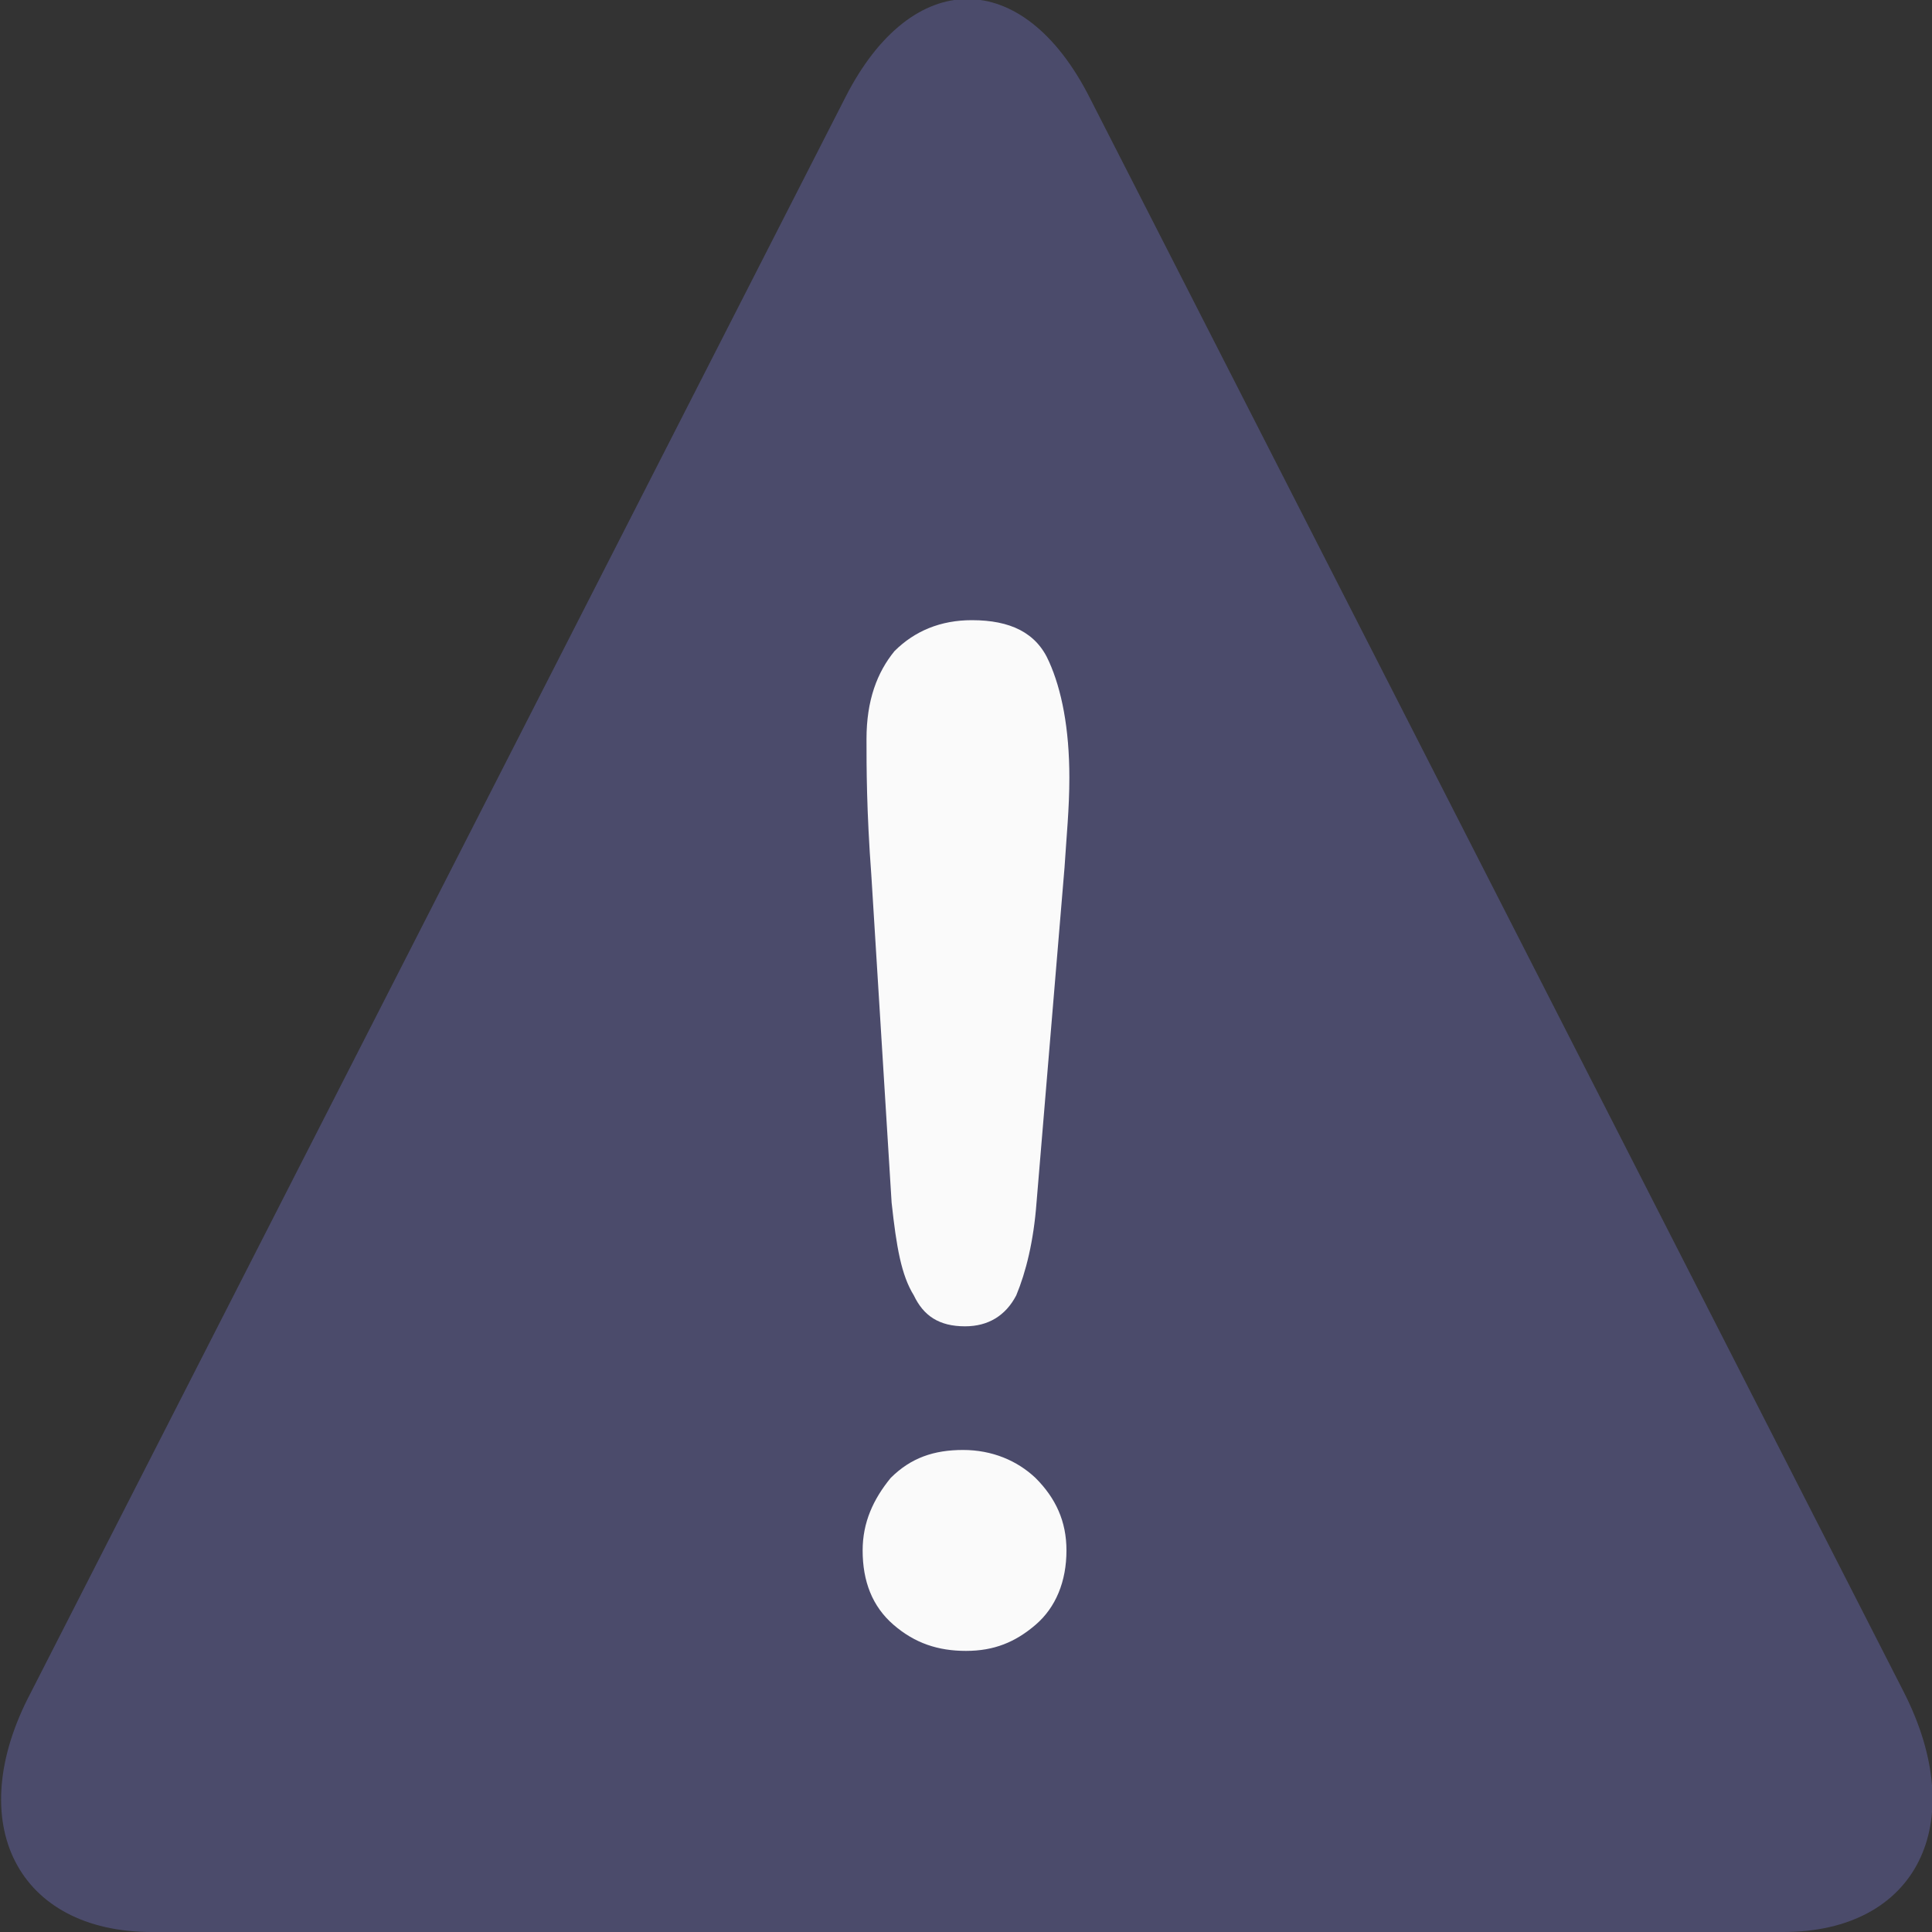
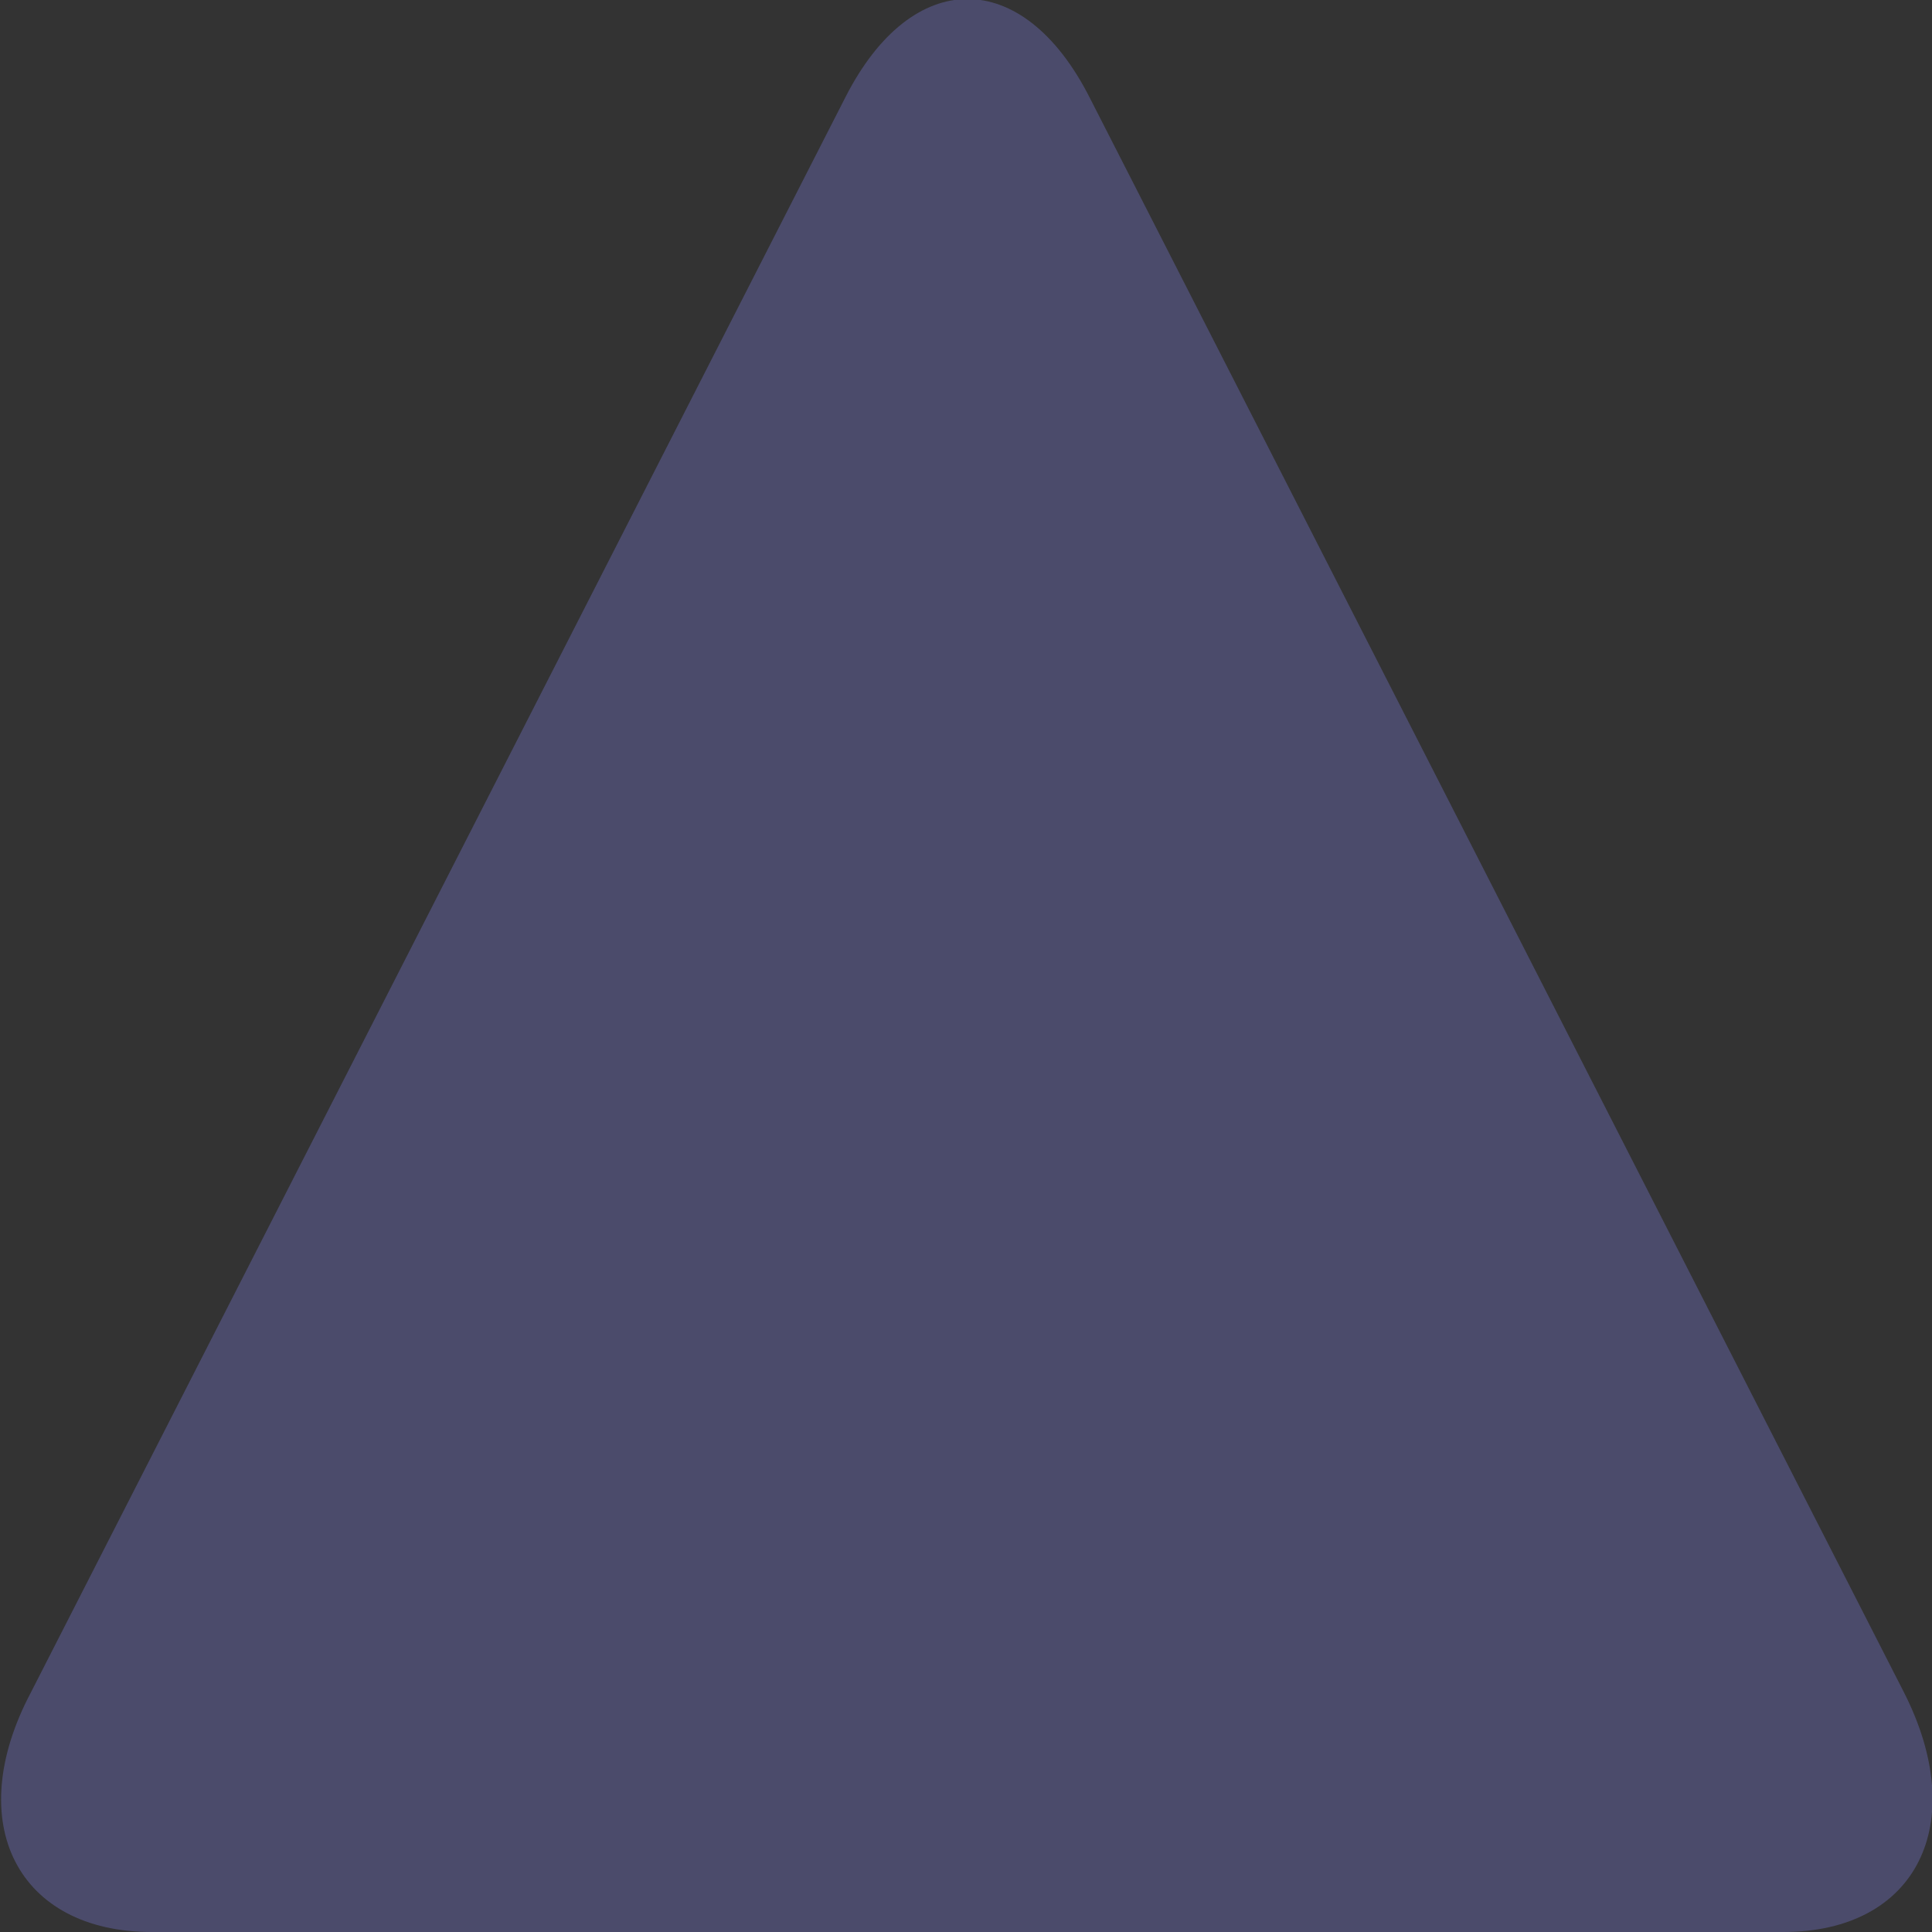
<svg xmlns="http://www.w3.org/2000/svg" version="1.1" x="0px" y="0px" viewBox="0 0 200 200" enable-background="new 0 0 200 200" xml:space="preserve">
  <rect x="0" y="0" width="200" height="200" fill="#333333" stroke="none" />
  <g id="Layer_1">
    <path opacity="0.5" fill="#6464A4" d="M15.7,200C1.9,200-4,188.8,3.2,175.2L87.5,10.1c6.9-13.6,18.4-13.6,25.3,0l84.3,165.1   c6.9,13.6,1.3,24.8-12.5,24.8L15.7,200L15.7,200z" />
    <g>
-       <path fill="#FAFAFA" d="M92.3,124.5l-2.1-33.9c-0.5-6.7-0.5-11.2-0.5-14.1c0-4,1.1-6.9,2.9-9.1c2.1-2.1,4.8-3.2,8-3.2    c4,0,6.7,1.3,8,4.3c1.3,2.9,2.1,6.9,2.1,12c0,3.2-0.3,6.1-0.5,9.3l-2.9,34.7c-0.3,4-1.1,7.2-2.1,9.6c-1.1,2.1-2.9,3.2-5.3,3.2    c-2.7,0-4.3-1.1-5.3-3.2C93.3,132,92.8,129.1,92.3,124.5z M100,170.9c-2.9,0-5.3-0.8-7.5-2.7s-3.2-4.5-3.2-7.7    c0-2.9,1.1-5.3,2.9-7.5c2.1-2.1,4.5-2.9,7.5-2.9s5.6,1.1,7.5,2.9c2.1,2.1,3.2,4.5,3.2,7.5c0,3.2-1.1,5.9-3.2,7.7    S102.9,170.9,100,170.9z" />
-     </g>
+       </g>
  </g>
  <g id="Layer_2">
</g>
</svg>